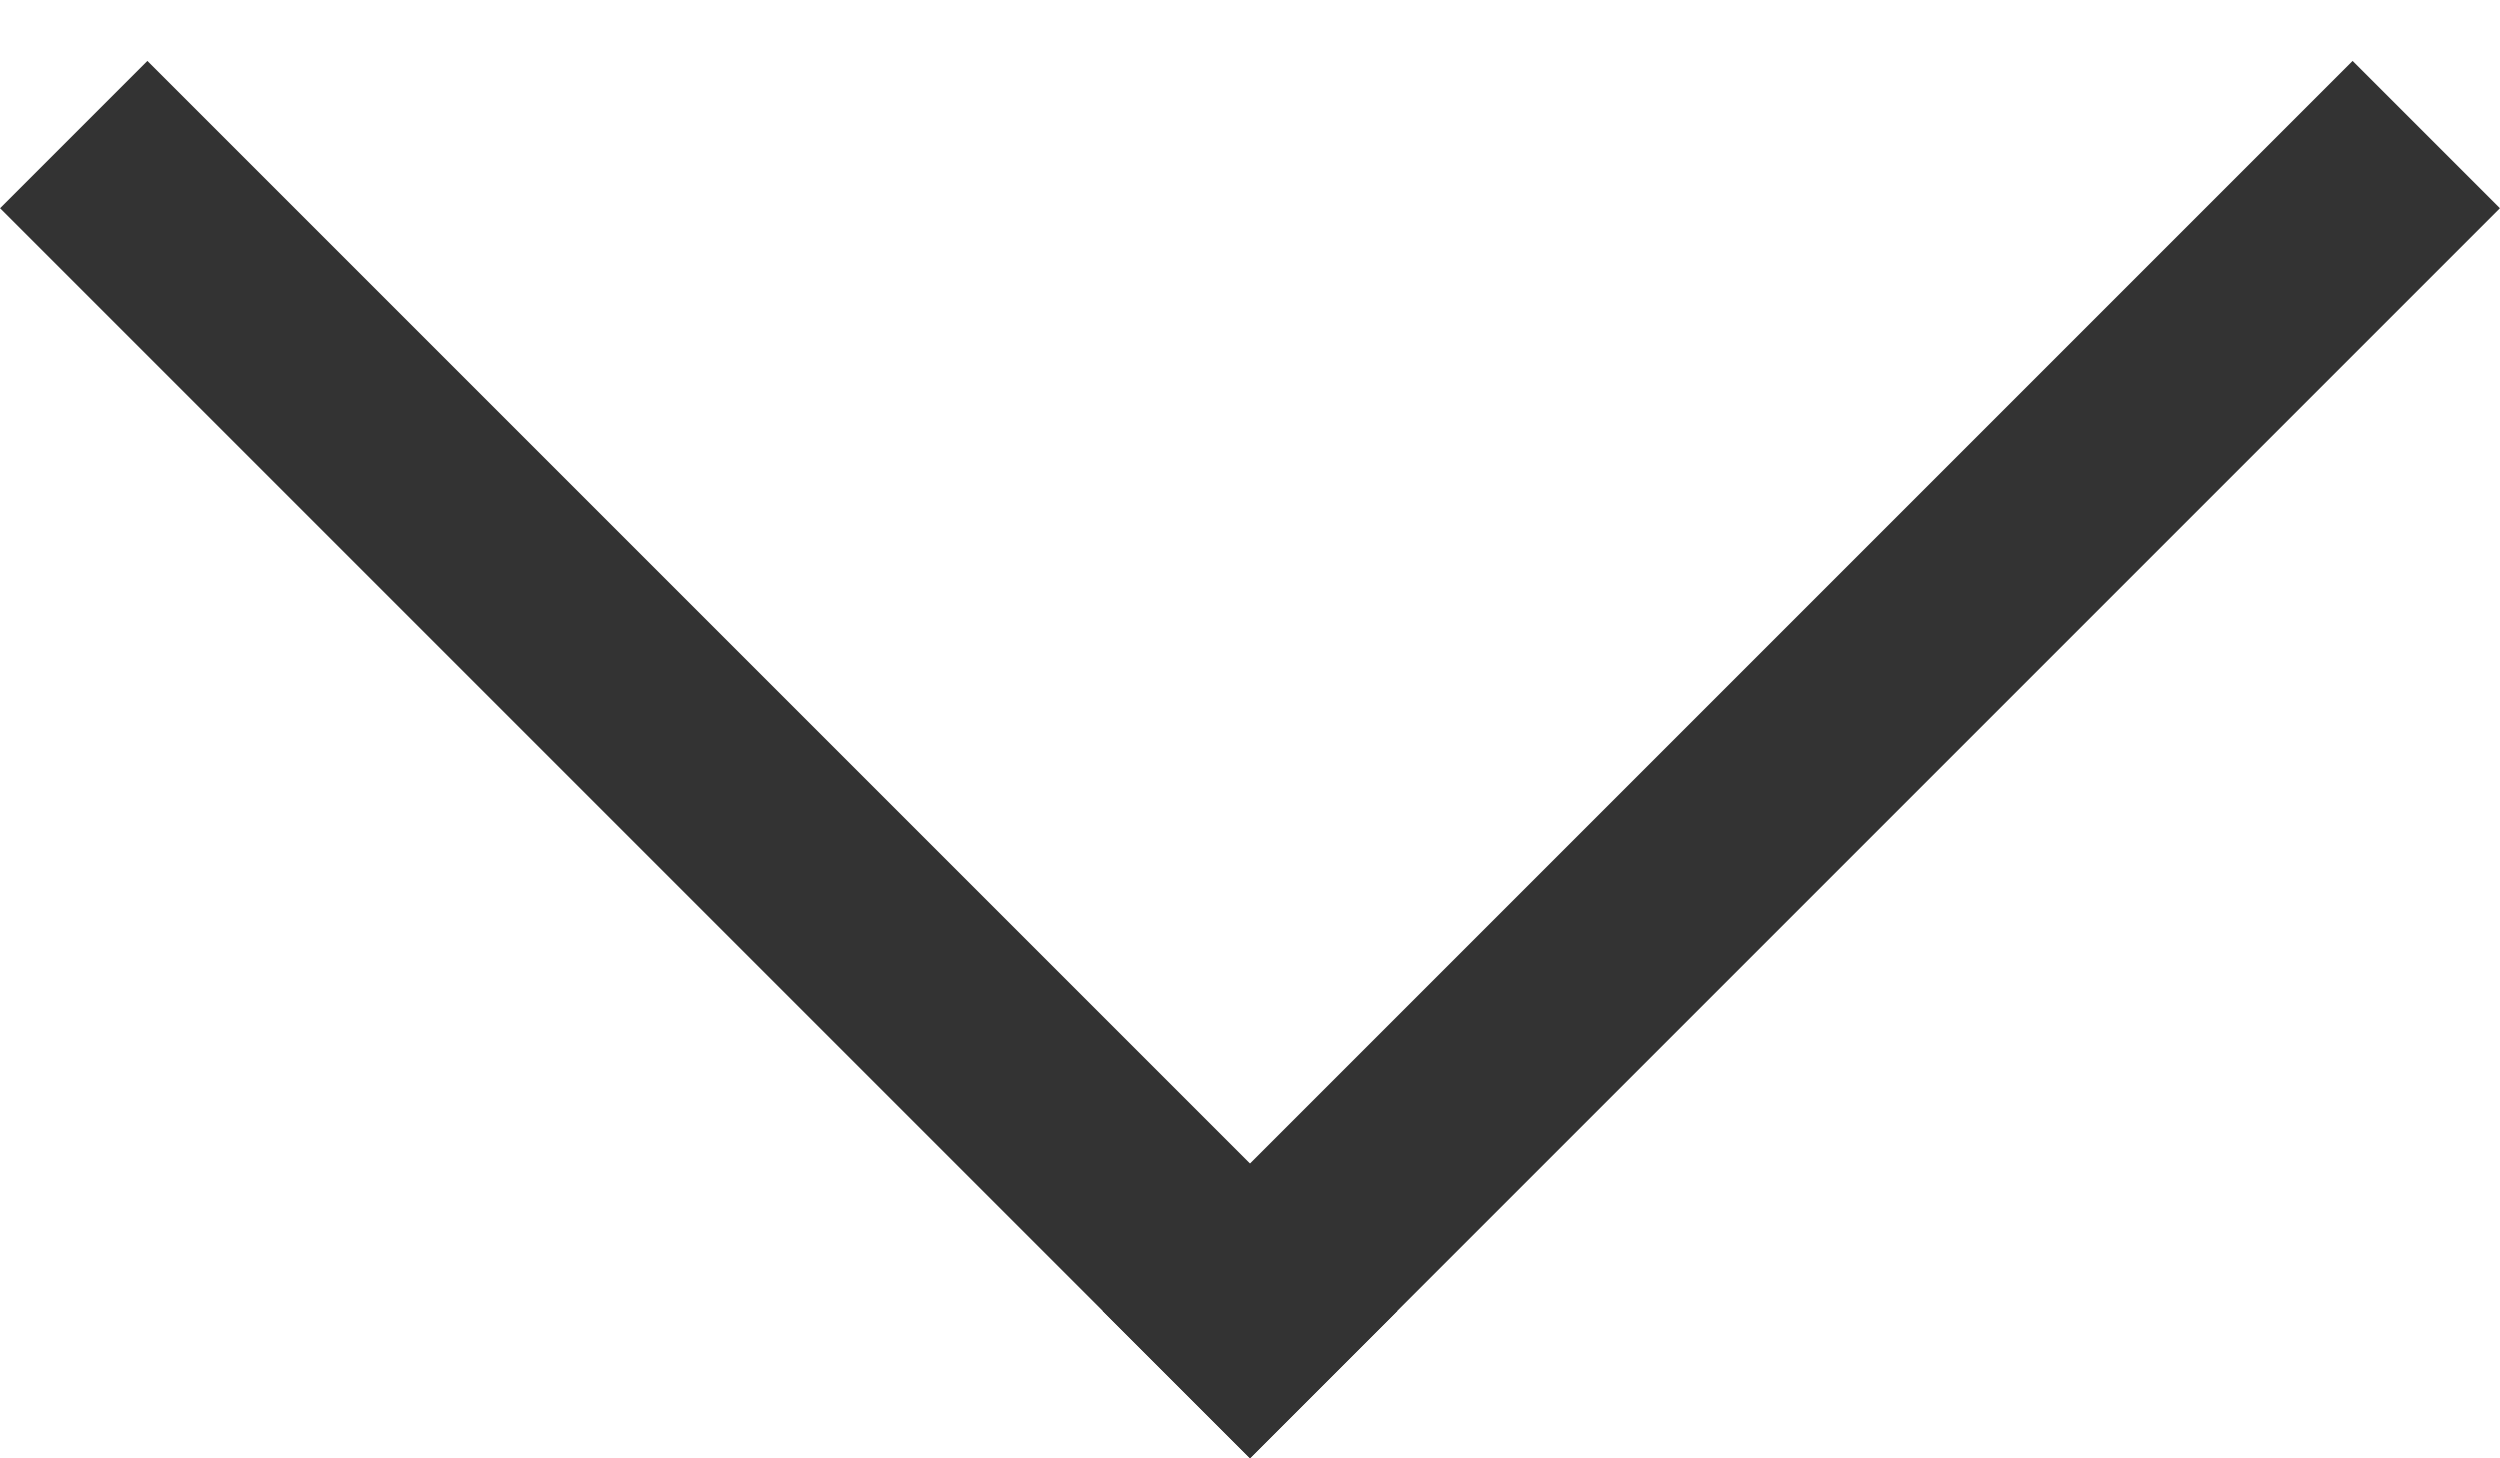
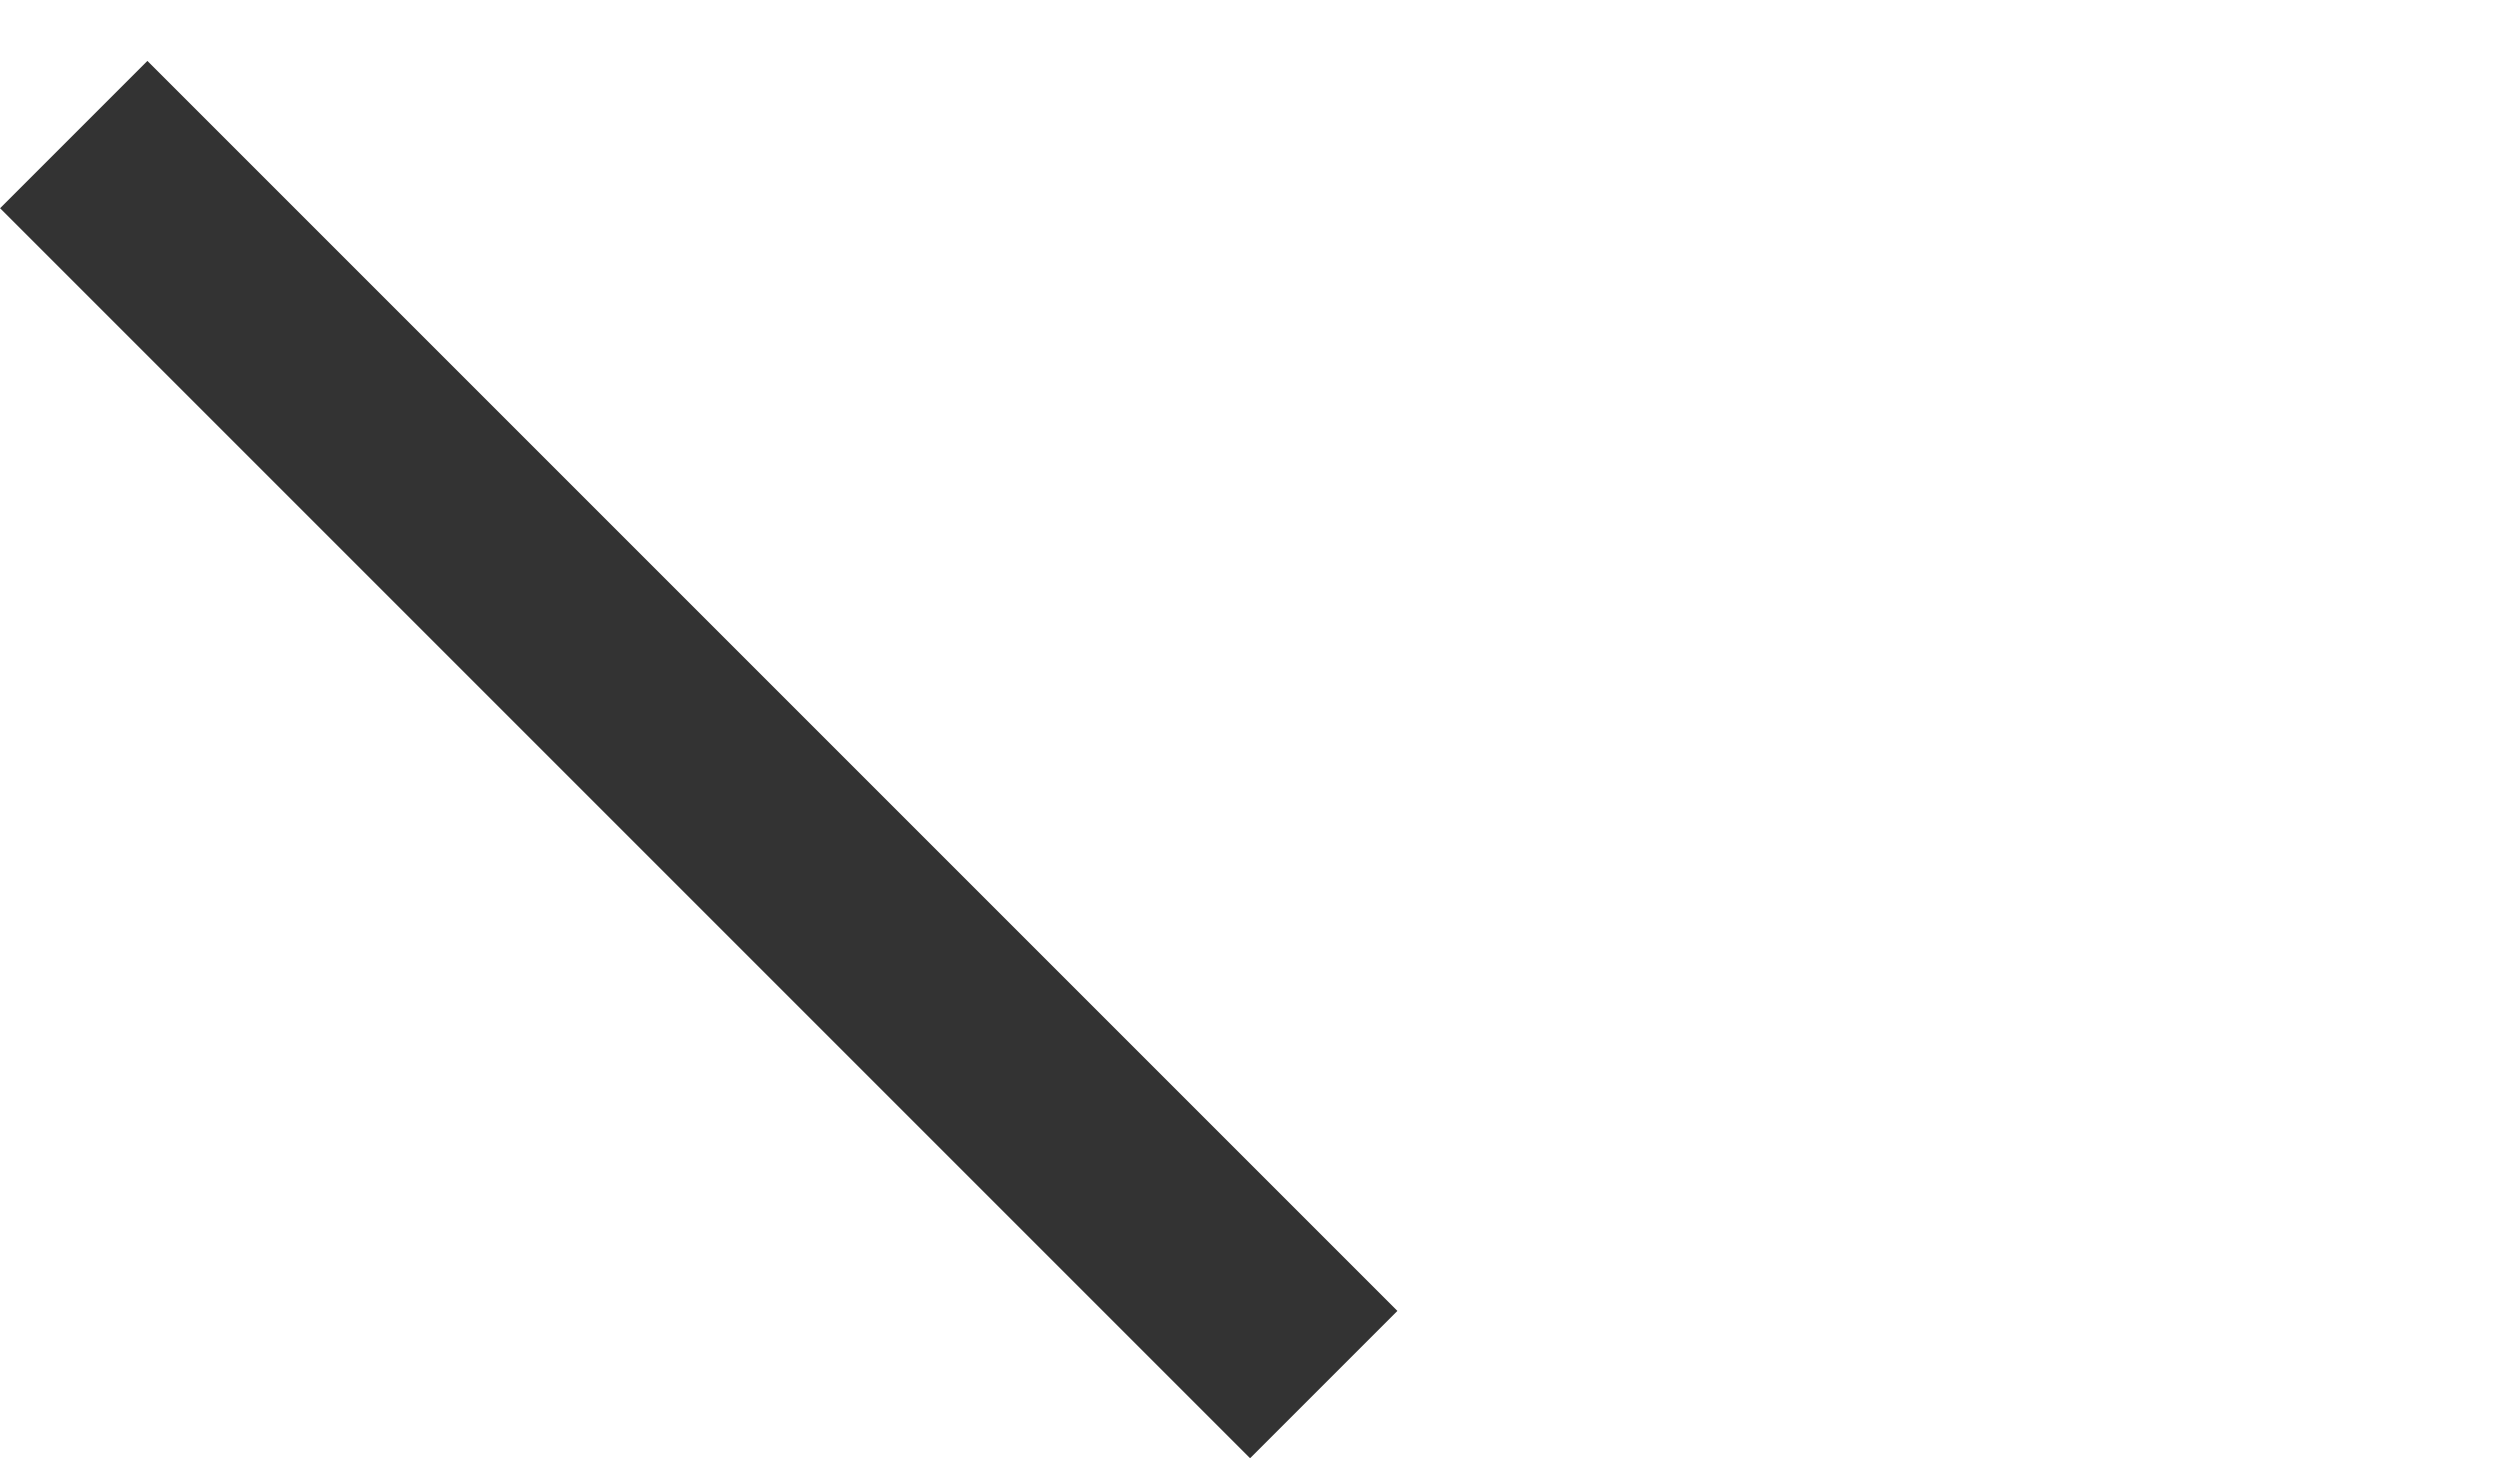
<svg xmlns="http://www.w3.org/2000/svg" width="12" height="7" viewBox="0 0 12 7" fill="none">
  <line x1="0.354" y1="0.646" x2="6.354" y2="6.646" stroke="#333333" />
-   <line x1="5.646" y1="6.646" x2="11.646" y2="0.646" stroke="#333333" />
</svg>